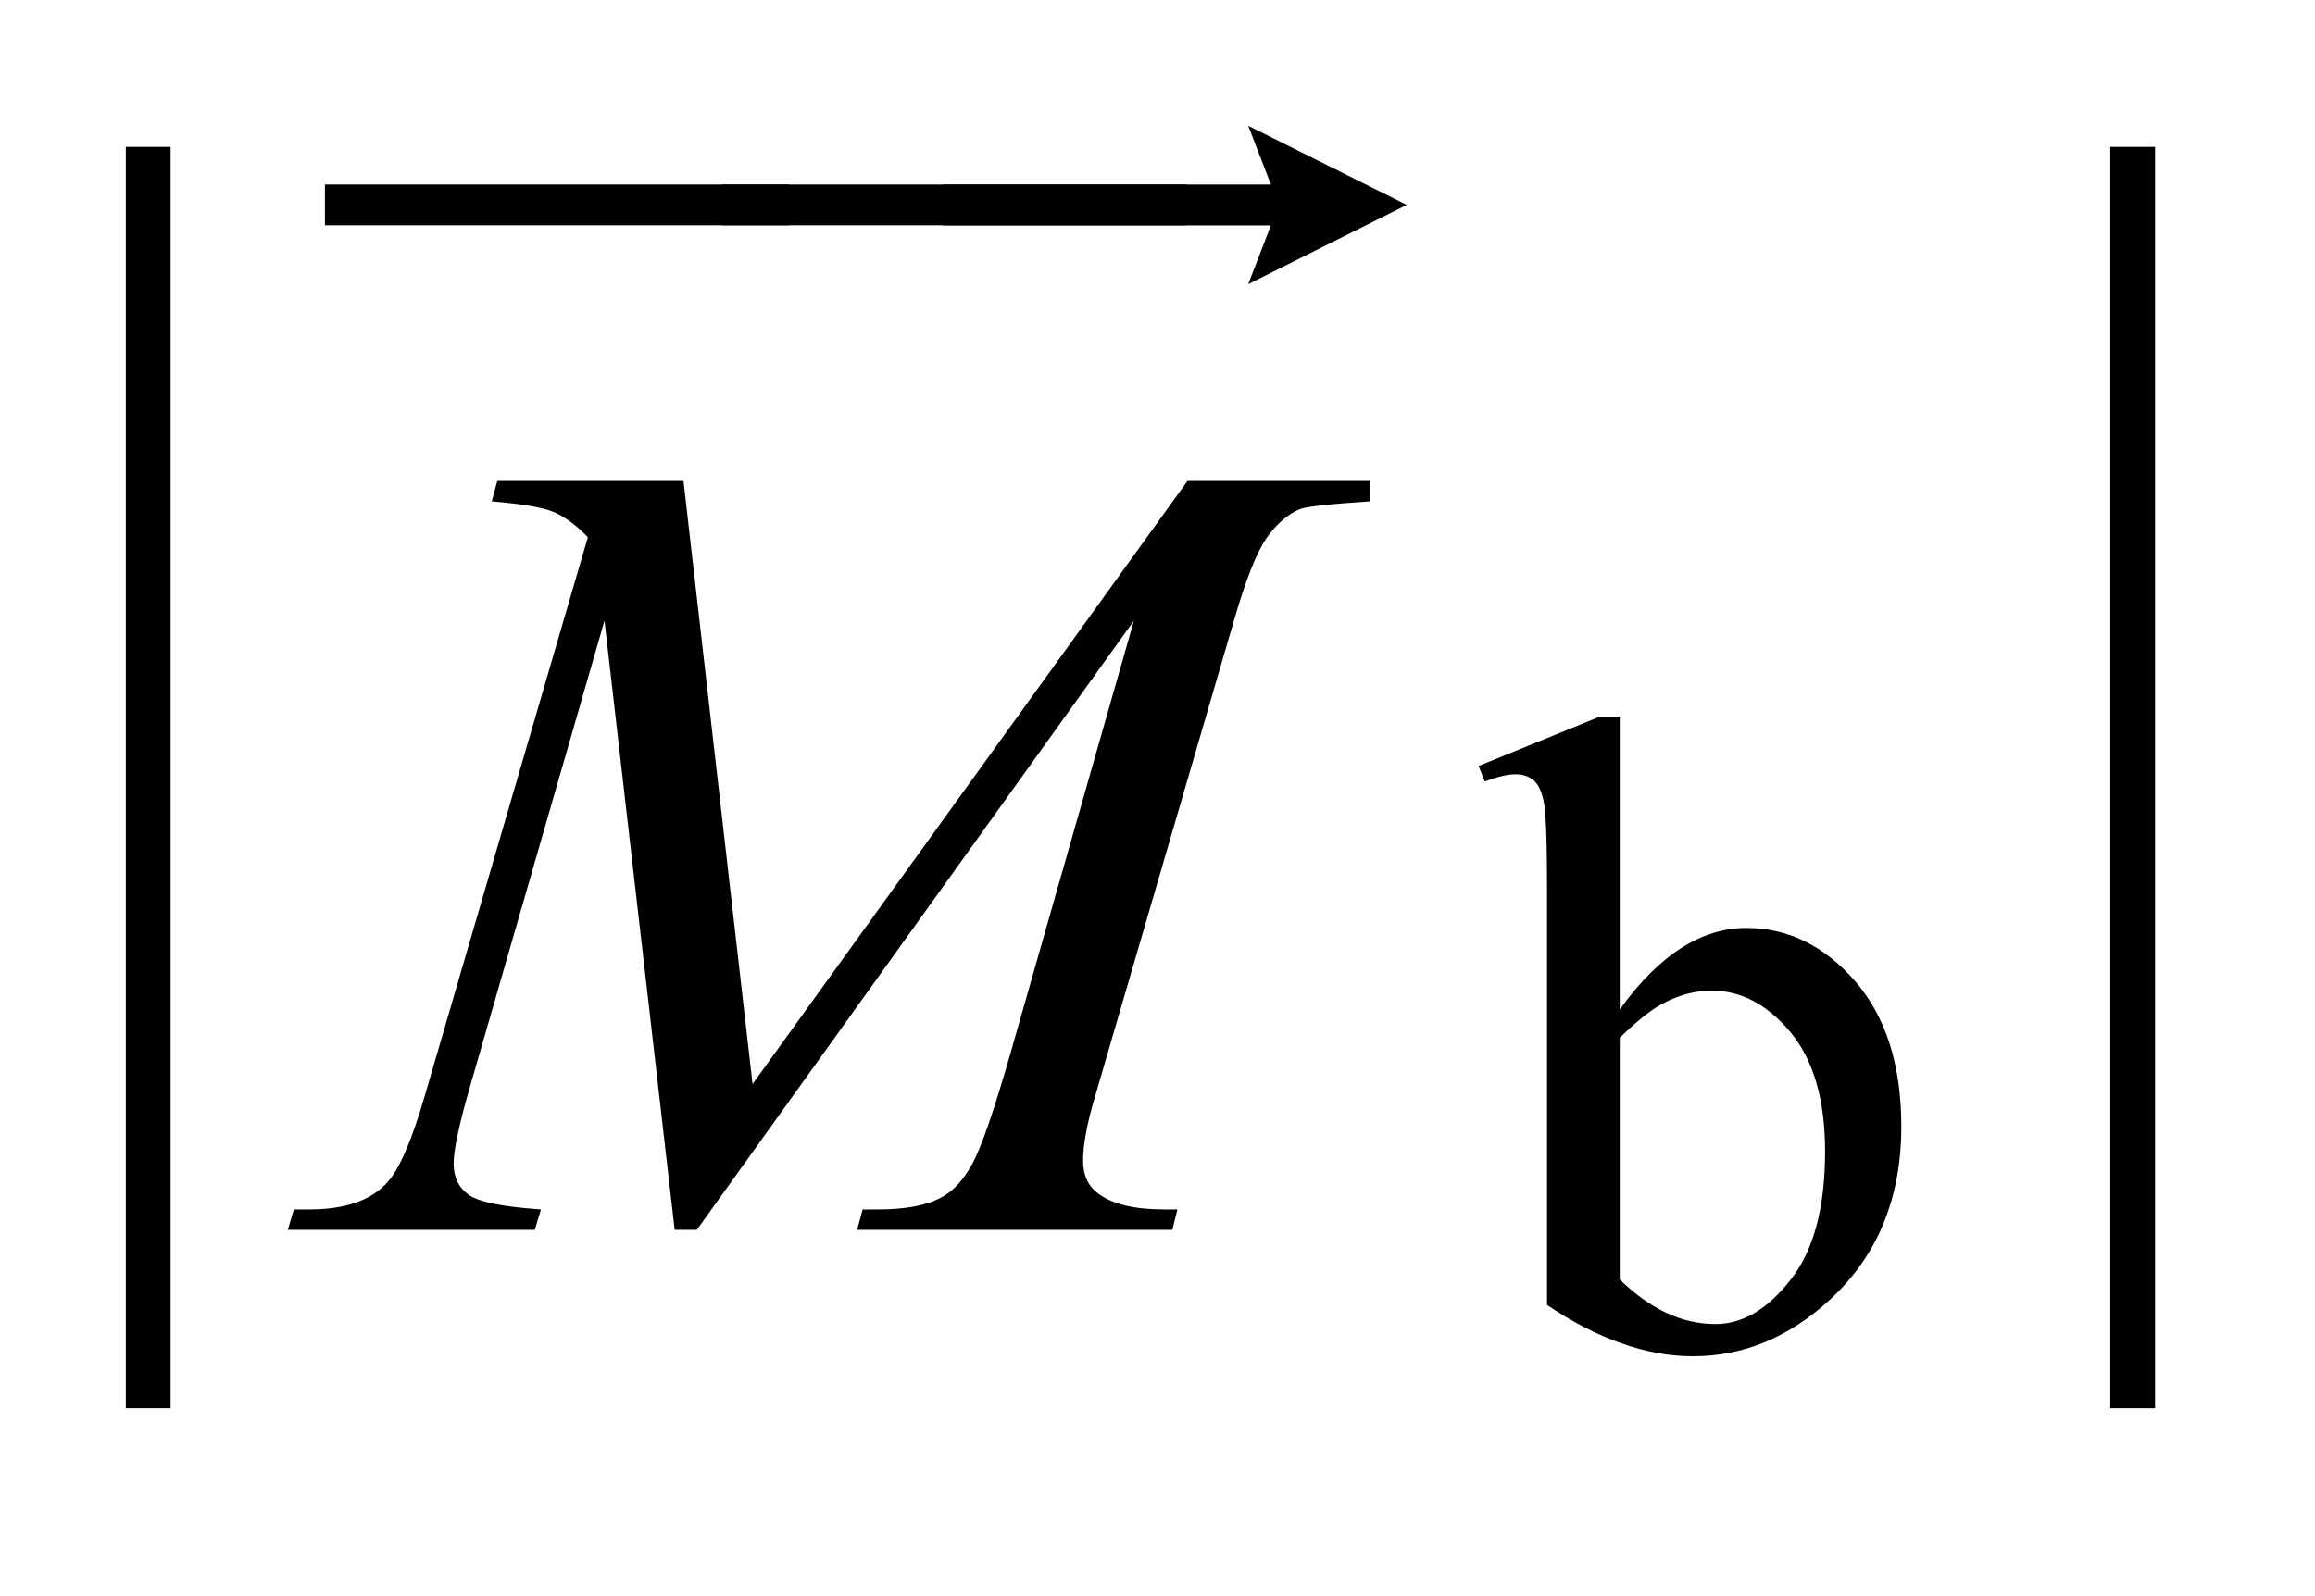
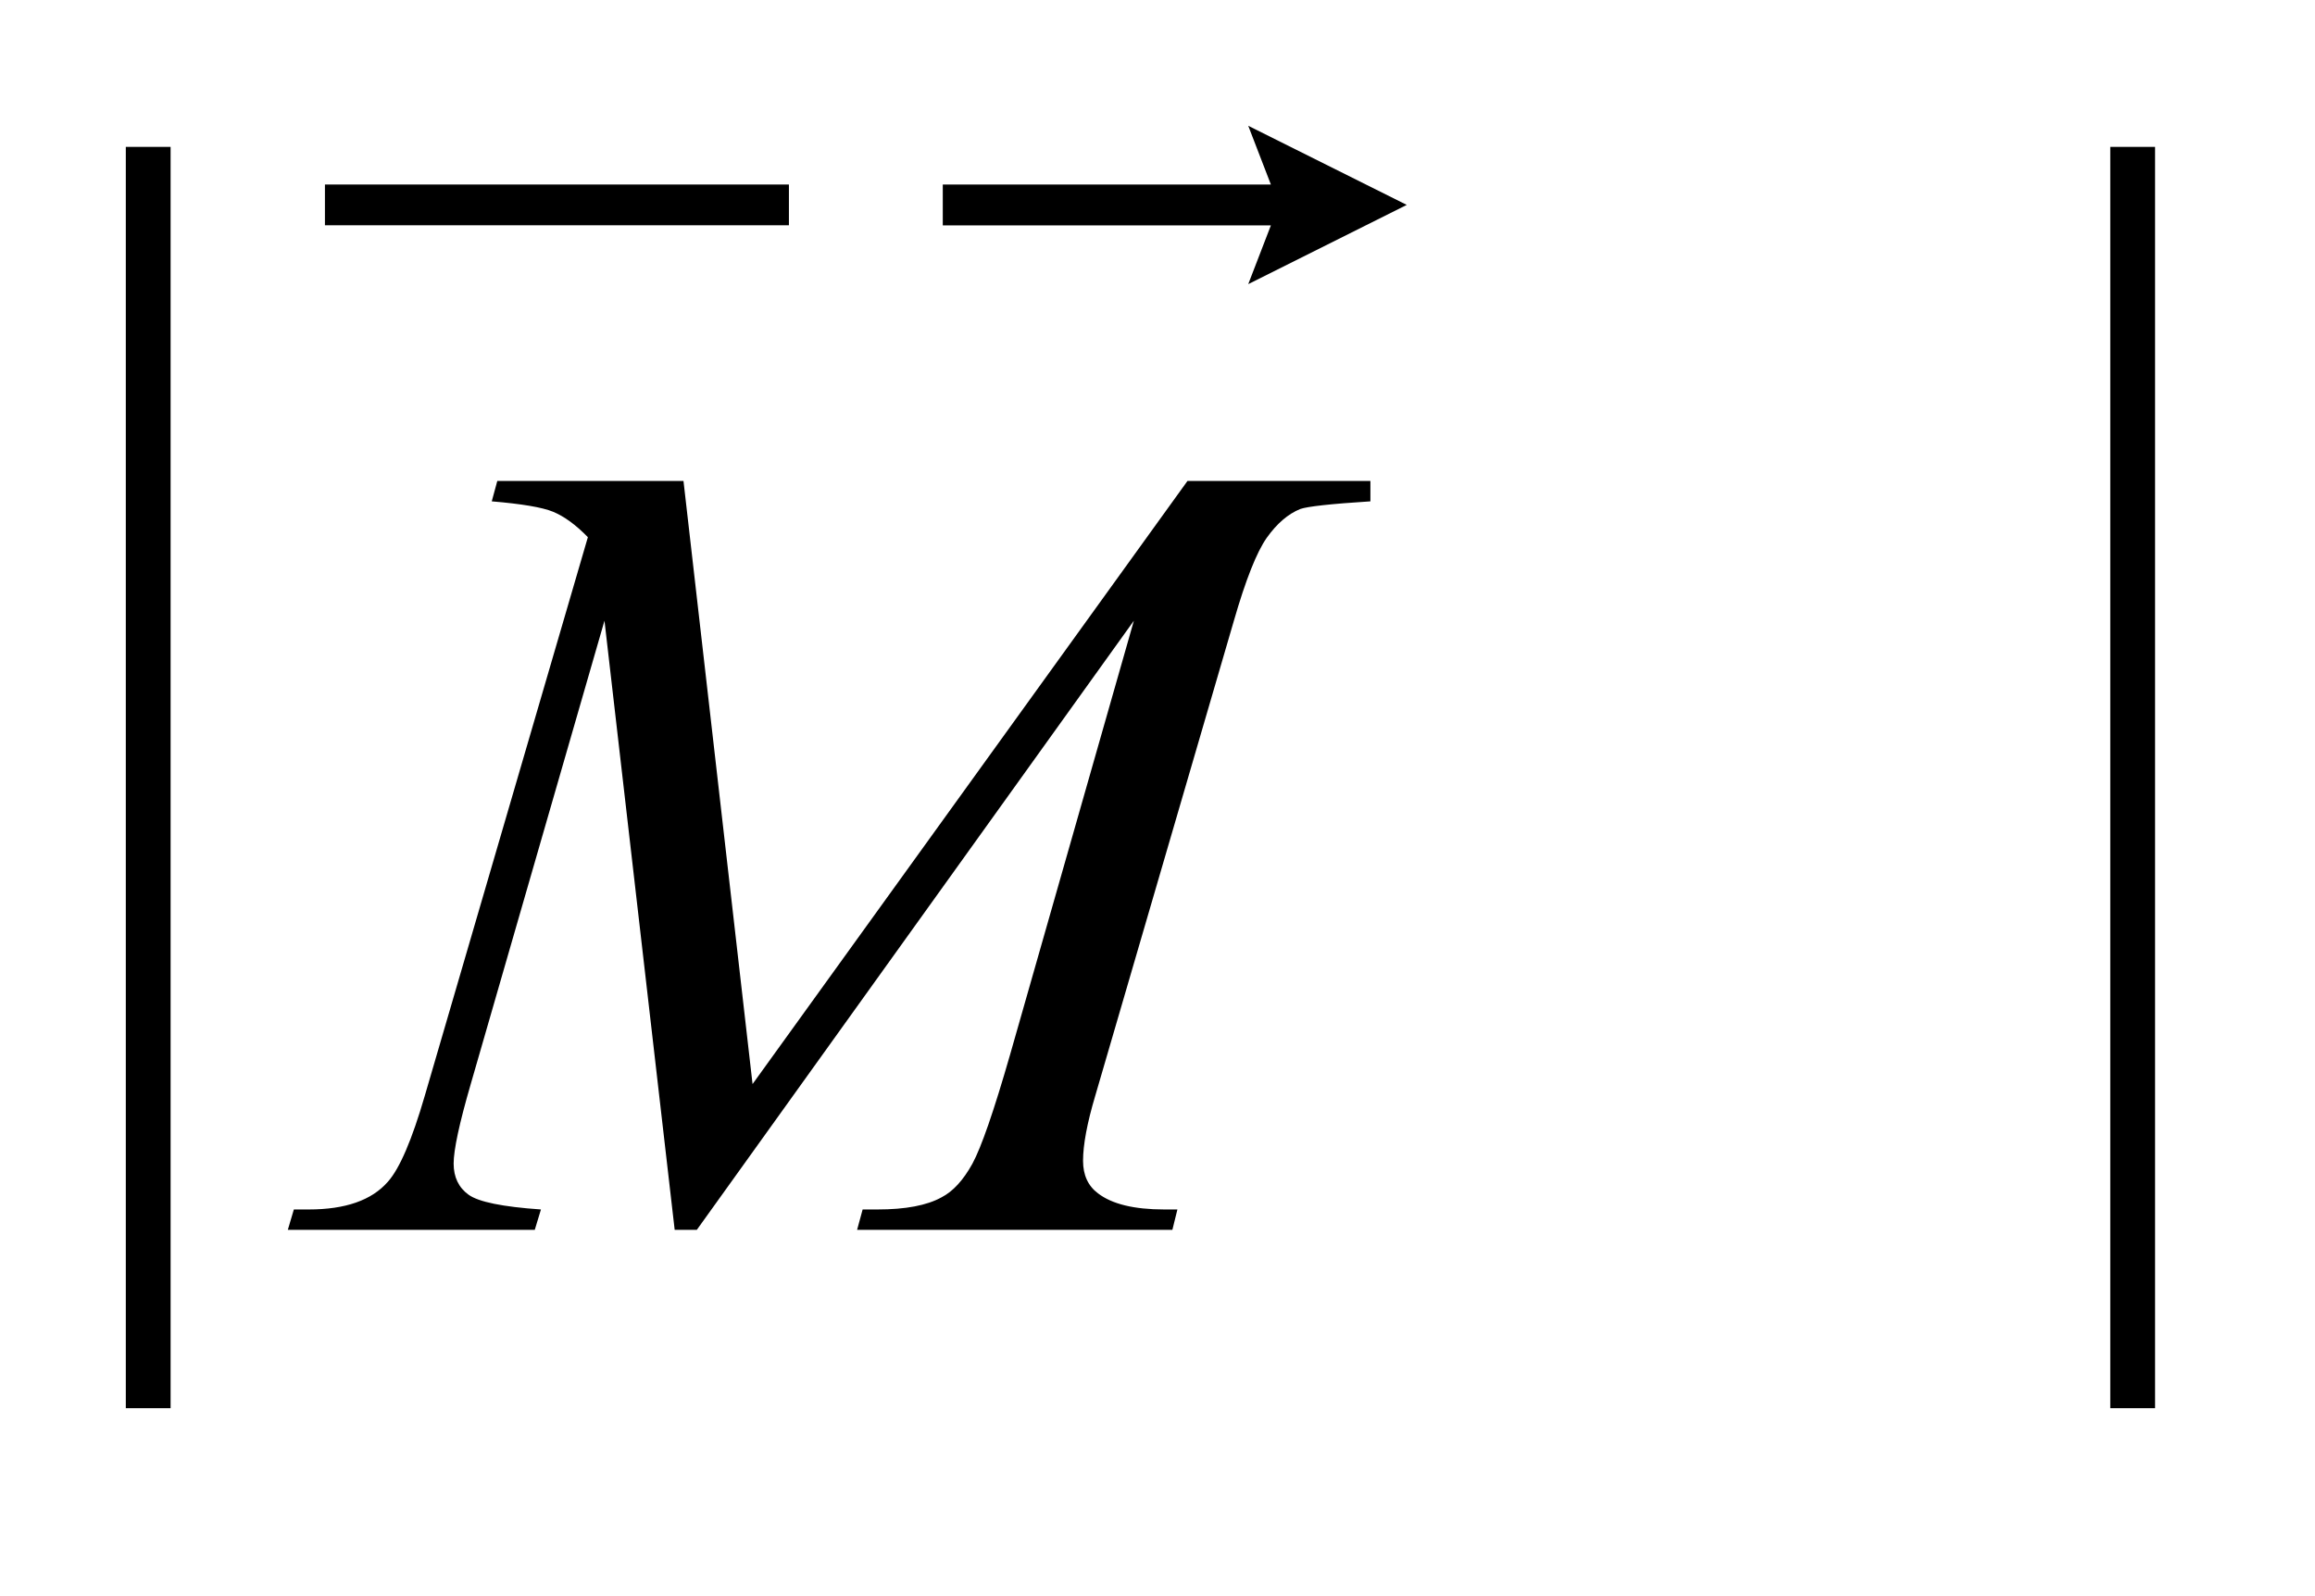
<svg xmlns="http://www.w3.org/2000/svg" stroke-dasharray="none" shape-rendering="auto" font-family="'Dialog'" text-rendering="auto" width="29" fill-opacity="1" color-interpolation="auto" color-rendering="auto" preserveAspectRatio="xMidYMid meet" font-size="12px" viewBox="0 0 29 20" fill="black" stroke="black" image-rendering="auto" stroke-miterlimit="10" stroke-linecap="square" stroke-linejoin="miter" font-style="normal" stroke-width="1" height="20" stroke-dashoffset="0" font-weight="normal" stroke-opacity="1">
  <defs id="genericDefs" />
  <g>
    <defs id="defs1">
      <clipPath clipPathUnits="userSpaceOnUse" id="clipPath1">
        <path d="M-1 -1 L17.13 -1 L17.13 11.196 L-1 11.196 L-1 -1 Z" />
      </clipPath>
      <clipPath clipPathUnits="userSpaceOnUse" id="clipPath2">
        <path d="M0.041 0.995 L0.041 11.191 L16.171 11.191 L16.171 0.995 Z" />
      </clipPath>
    </defs>
    <g stroke-width="0.356" transform="scale(1.576,1.576) translate(1,1) matrix(1,0,0,1,-0.041,-0.995)">
      <line y2="11.013" fill="none" x1="0.219" clip-path="url(#clipPath2)" x2="0.219" y1="1.341" />
    </g>
    <g stroke-width="0.356" transform="matrix(1.576,0,0,1.576,1.511,0.008)">
      <line y2="11.013" fill="none" x1="15.993" clip-path="url(#clipPath2)" x2="15.993" y1="1.341" />
    </g>
    <g stroke-width="0.356" transform="matrix(1.576,0,0,1.576,1.511,0.008)">
-       <path d="M11.916 8.021 C12.228 7.588 12.563 7.373 12.923 7.373 C13.253 7.373 13.541 7.514 13.786 7.795 C14.031 8.077 14.154 8.463 14.154 8.951 C14.154 9.521 13.965 9.98 13.586 10.329 C13.261 10.628 12.898 10.778 12.499 10.778 C12.311 10.778 12.122 10.744 11.929 10.675 C11.736 10.608 11.539 10.506 11.338 10.37 L11.338 7.042 C11.338 6.678 11.329 6.453 11.312 6.369 C11.294 6.284 11.267 6.227 11.229 6.197 C11.192 6.167 11.145 6.151 11.089 6.151 C11.024 6.151 10.942 6.171 10.843 6.208 L10.794 6.085 L11.759 5.692 L11.916 5.692 L11.916 8.021 ZM11.916 8.246 L11.916 10.168 C12.036 10.284 12.159 10.373 12.286 10.433 C12.414 10.493 12.544 10.522 12.678 10.522 C12.891 10.522 13.089 10.406 13.273 10.171 C13.457 9.938 13.548 9.598 13.548 9.15 C13.548 8.739 13.456 8.422 13.273 8.202 C13.09 7.982 12.88 7.871 12.647 7.871 C12.523 7.871 12.399 7.902 12.275 7.965 C12.18 8.011 12.061 8.105 11.916 8.246 Z" stroke="none" clip-path="url(#clipPath2)" />
-     </g>
+       </g>
    <g stroke-width="0.356" transform="matrix(1.576,0,0,1.576,1.511,0.008)">
      <path d="M4.474 3.819 L5.023 8.614 L8.48 3.819 L9.934 3.819 L9.934 3.981 C9.618 4.001 9.432 4.022 9.376 4.042 C9.28 4.081 9.191 4.157 9.11 4.271 C9.03 4.385 8.943 4.604 8.849 4.93 L7.747 8.707 C7.682 8.925 7.65 9.098 7.65 9.224 C7.65 9.338 7.69 9.424 7.769 9.483 C7.88 9.568 8.055 9.611 8.295 9.611 L8.4 9.611 L8.36 9.773 L5.854 9.773 L5.898 9.611 L6.017 9.611 C6.239 9.611 6.409 9.579 6.526 9.514 C6.617 9.467 6.698 9.378 6.77 9.248 C6.841 9.118 6.941 8.829 7.07 8.38 L8.054 4.93 L4.58 9.773 L4.404 9.773 L3.846 4.93 L2.783 8.614 C2.692 8.927 2.647 9.138 2.647 9.246 C2.647 9.354 2.687 9.437 2.766 9.494 C2.845 9.551 3.036 9.59 3.341 9.611 L3.292 9.773 L1.329 9.773 L1.377 9.611 L1.496 9.611 C1.786 9.611 1.996 9.538 2.124 9.391 C2.218 9.286 2.316 9.057 2.418 8.706 L3.714 4.266 C3.618 4.167 3.525 4.1 3.438 4.064 C3.351 4.028 3.187 4.001 2.95 3.981 L2.994 3.819 L4.474 3.819 Z" stroke="none" clip-path="url(#clipPath2)" />
    </g>
    <g stroke-width="0.356" transform="matrix(1.576,0,0,1.576,1.511,0.008)">
      <path d="M1.624 1.787 L1.624 1.462 L5.312 1.462 L5.312 1.786 L1.624 1.786 Z" stroke="none" clip-path="url(#clipPath2)" />
    </g>
    <g stroke-width="0.356" transform="matrix(1.576,0,0,1.576,1.511,0.008)">
-       <path d="M4.781 1.787 L4.781 1.462 L8.469 1.462 L8.469 1.786 L4.781 1.786 Z" stroke="none" clip-path="url(#clipPath2)" />
-     </g>
+       </g>
    <g stroke-width="0.356" transform="matrix(1.576,0,0,1.576,1.511,0.008)">
      <path d="M8.963 2.254 L9.143 1.787 L6.535 1.787 L6.535 1.462 L9.143 1.462 L8.963 0.995 L10.223 1.624 L8.963 2.254 Z" stroke="none" clip-path="url(#clipPath2)" />
    </g>
  </g>
</svg>